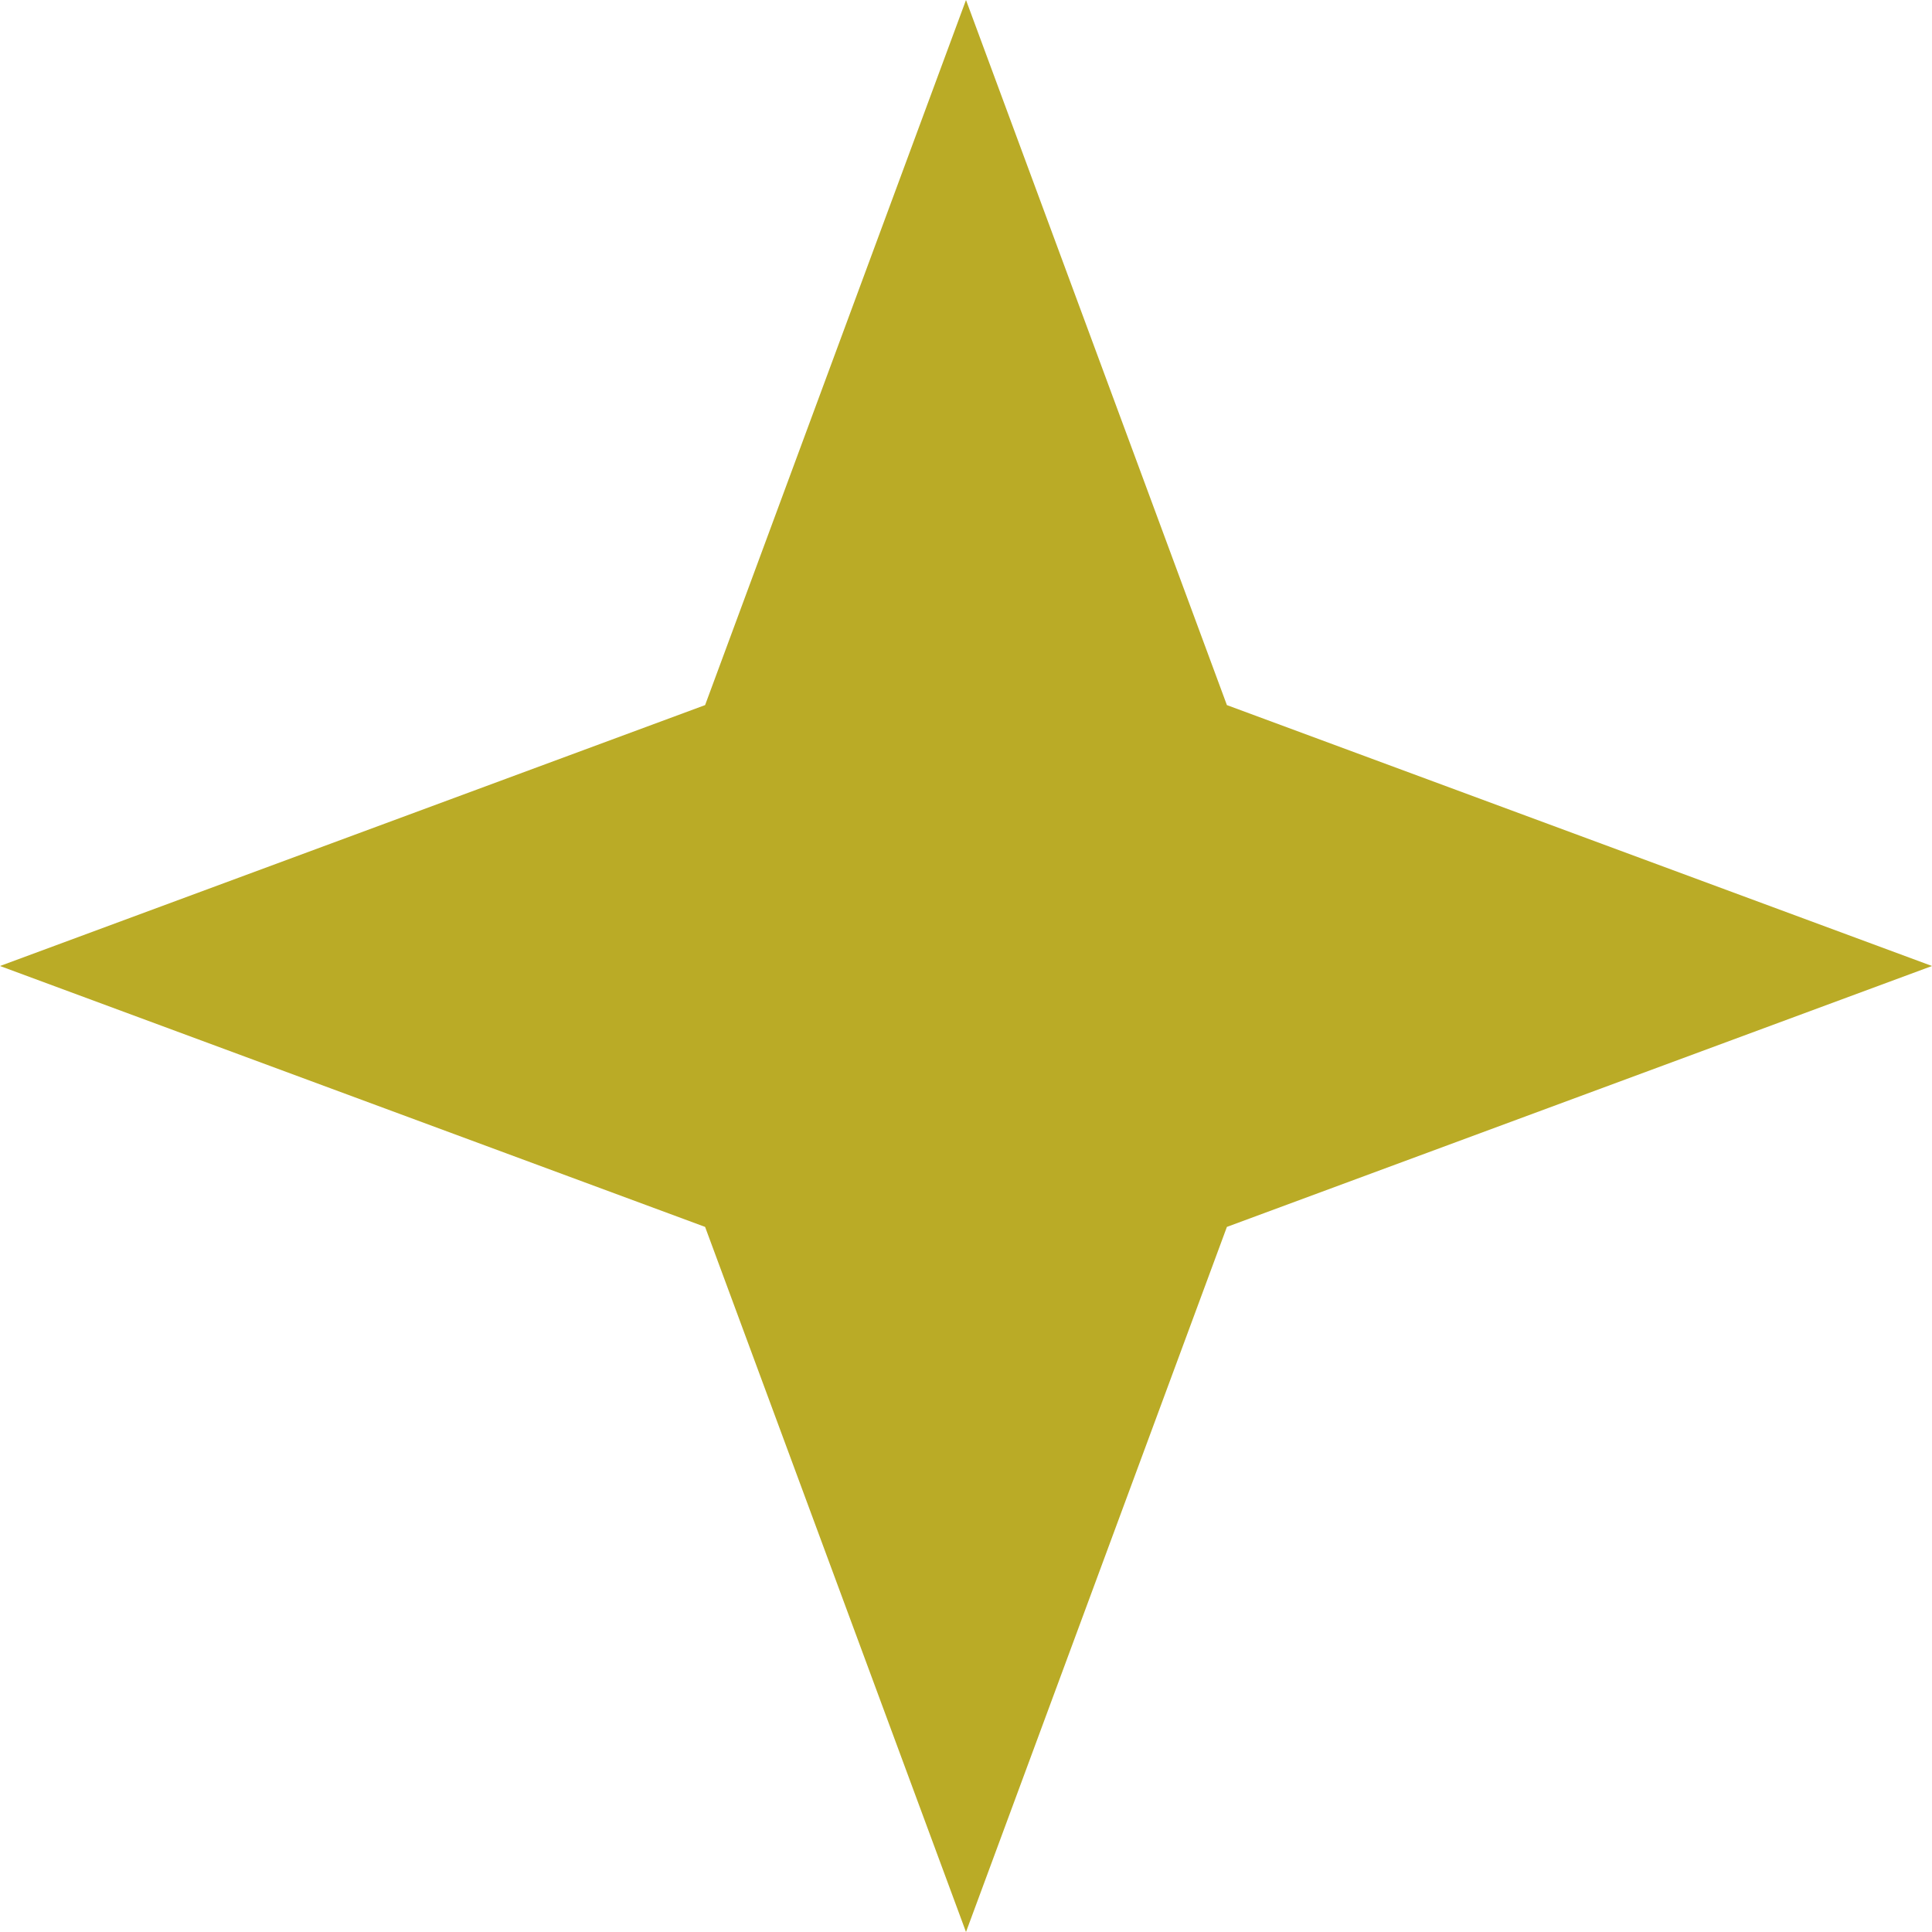
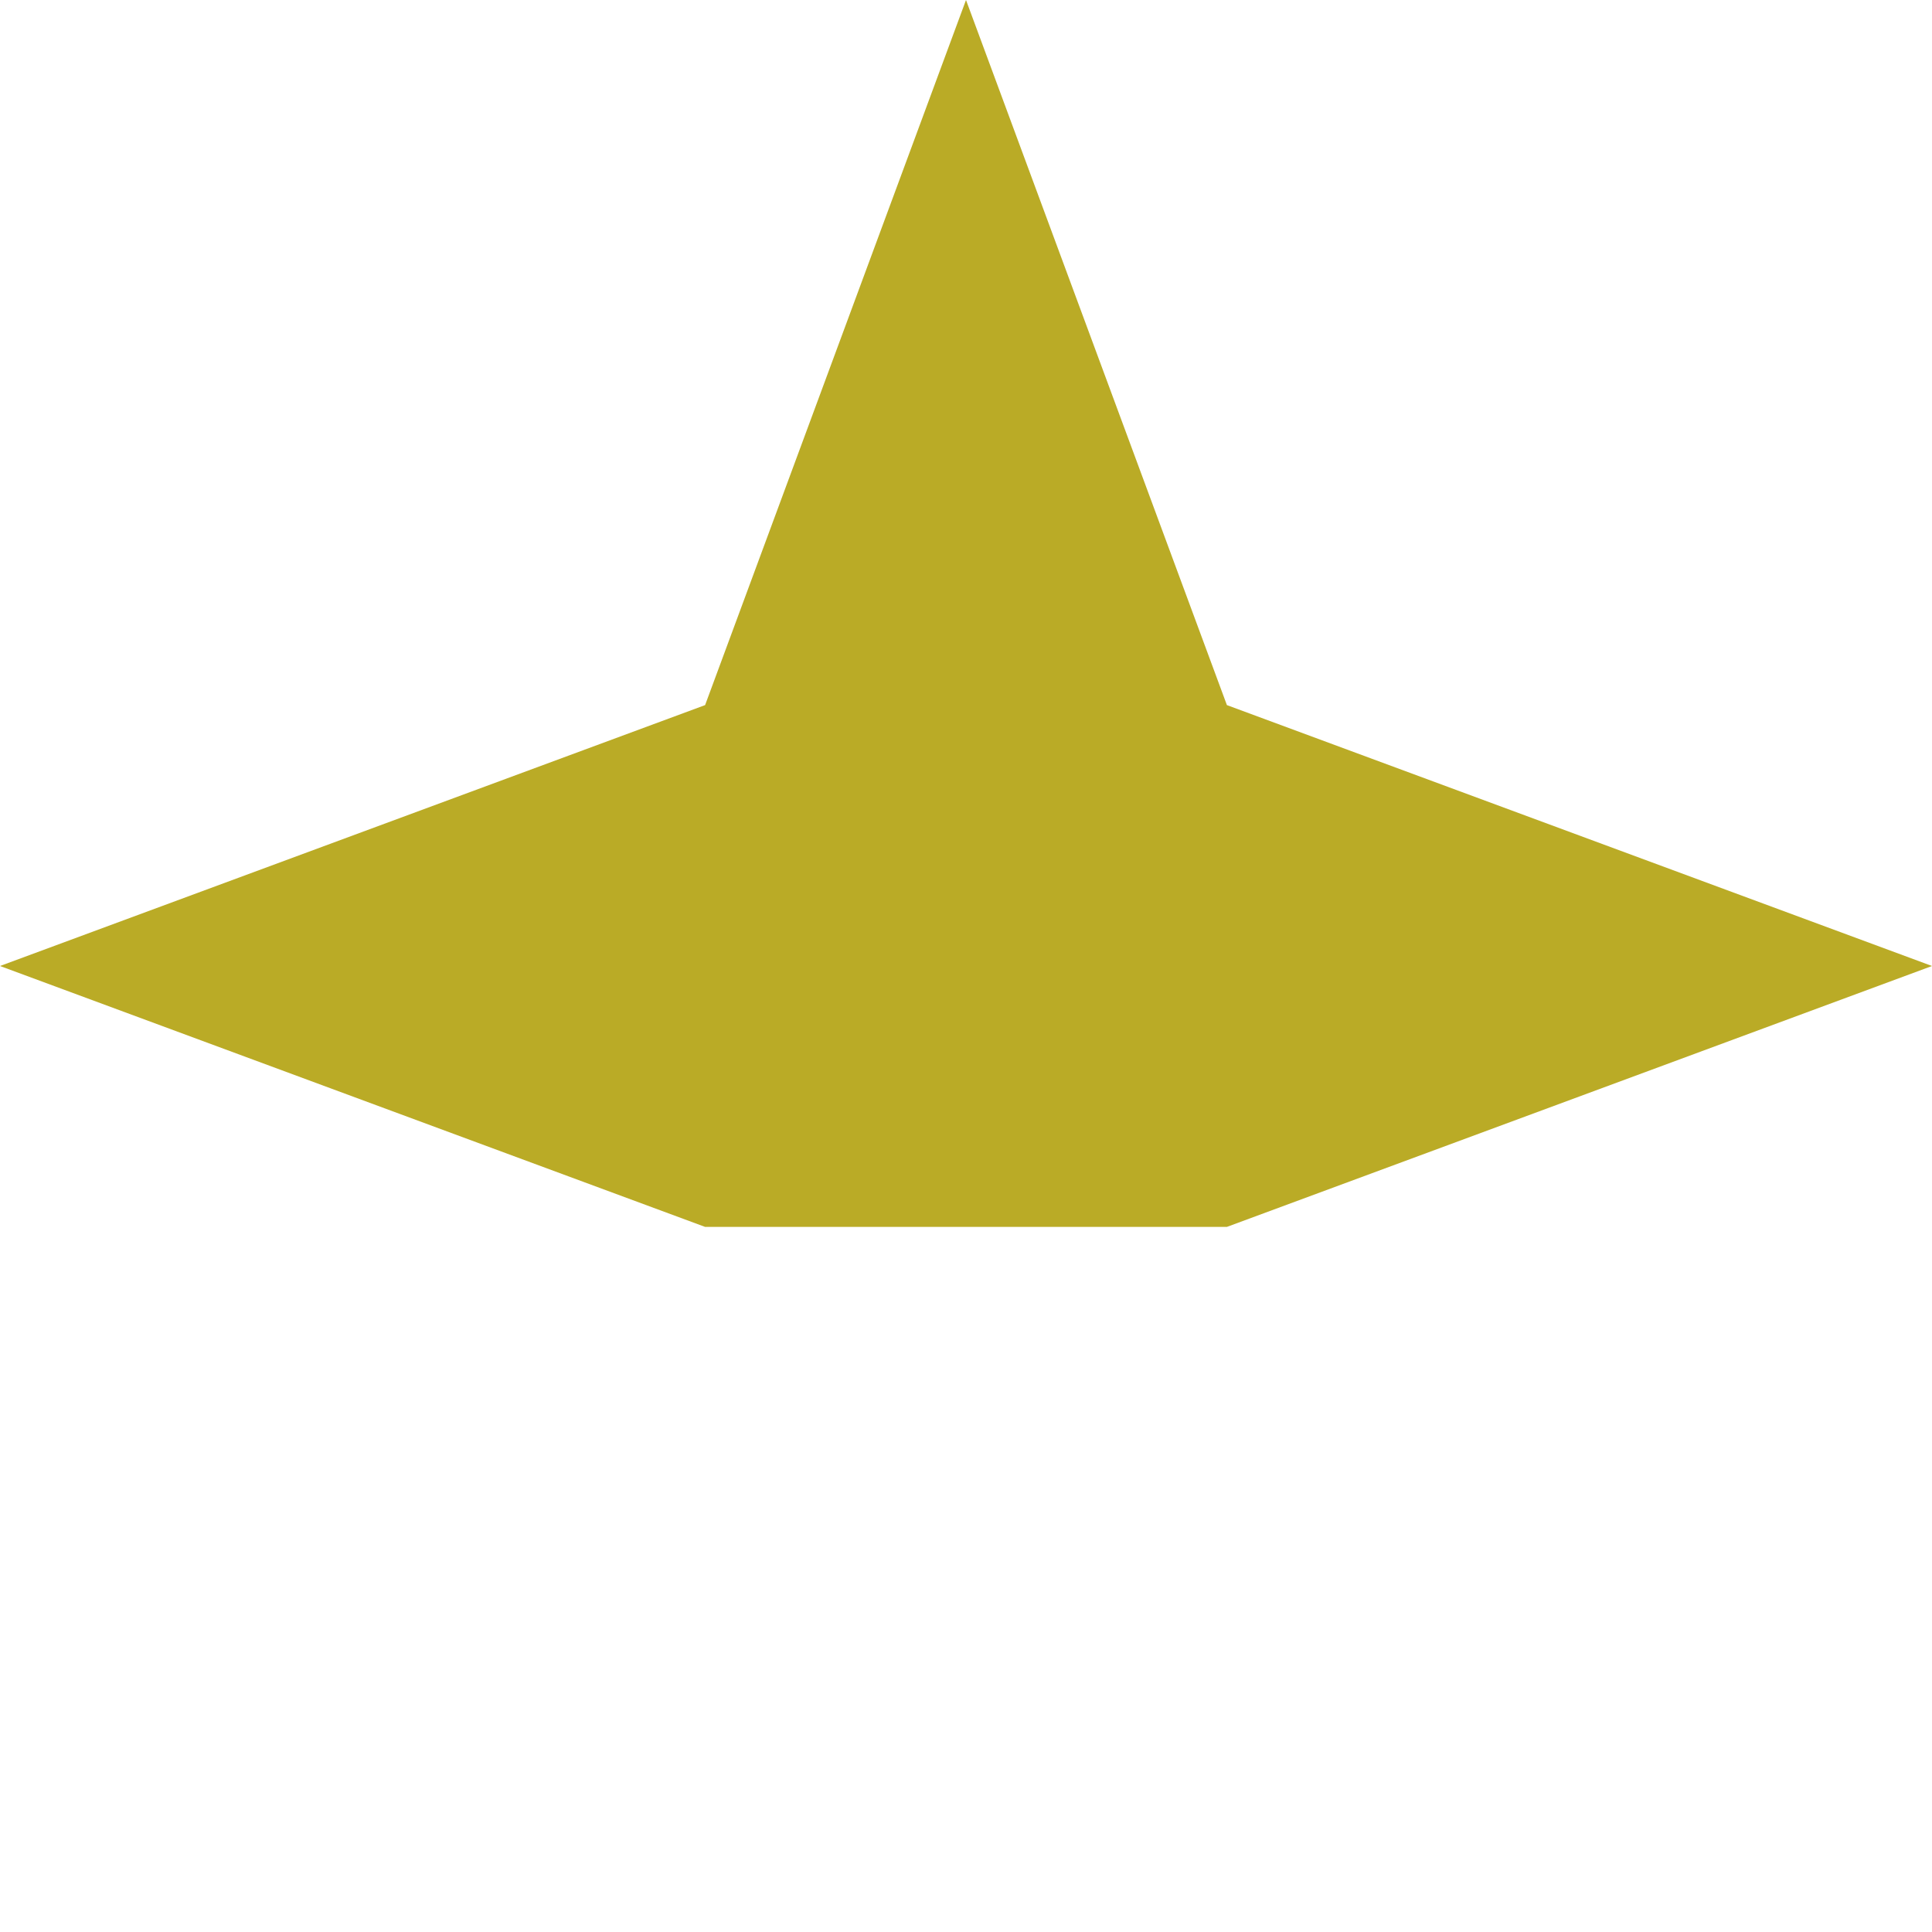
<svg xmlns="http://www.w3.org/2000/svg" width="24" height="24" viewBox="0 0 24 24" fill="none">
-   <path d="M12 0L8.759 8.759L0 12L8.759 15.241L12 24L15.241 15.241L24 12L15.241 8.759L12 0Z" fill="#BAAB26" />
+   <path d="M12 0L8.759 8.759L0 12L8.759 15.241L15.241 15.241L24 12L15.241 8.759L12 0Z" fill="#BAAB26" />
</svg>